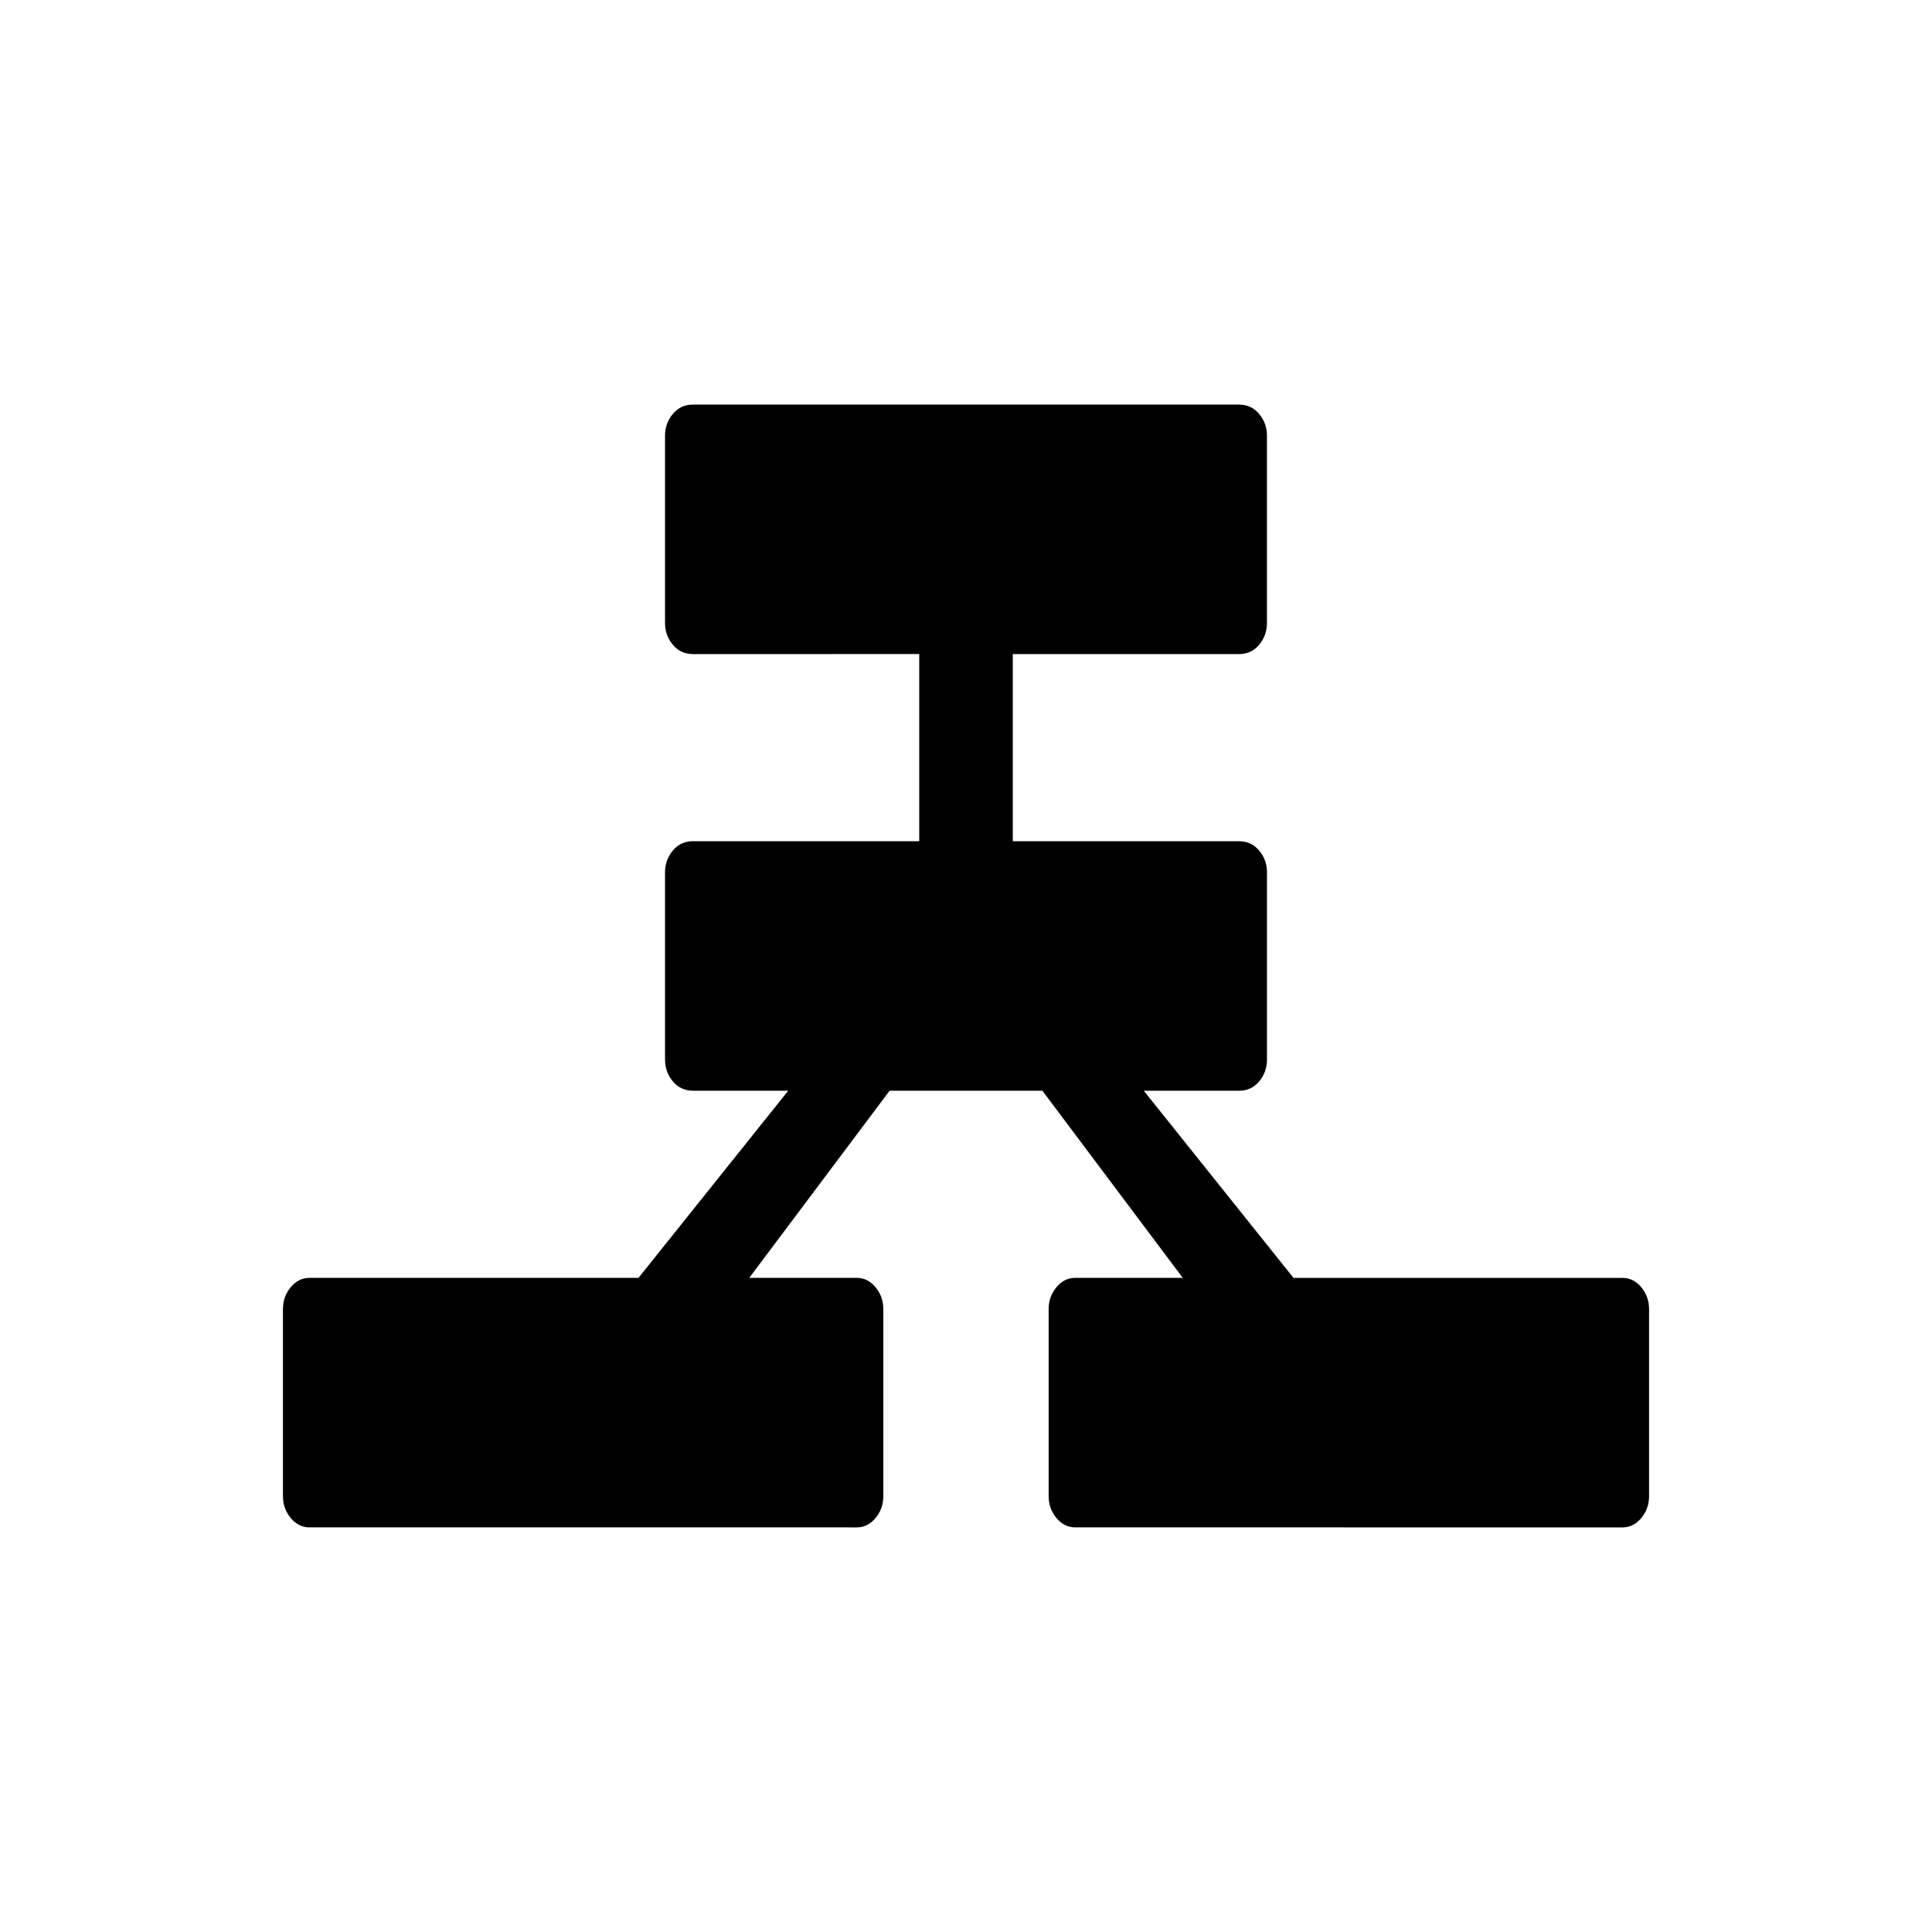
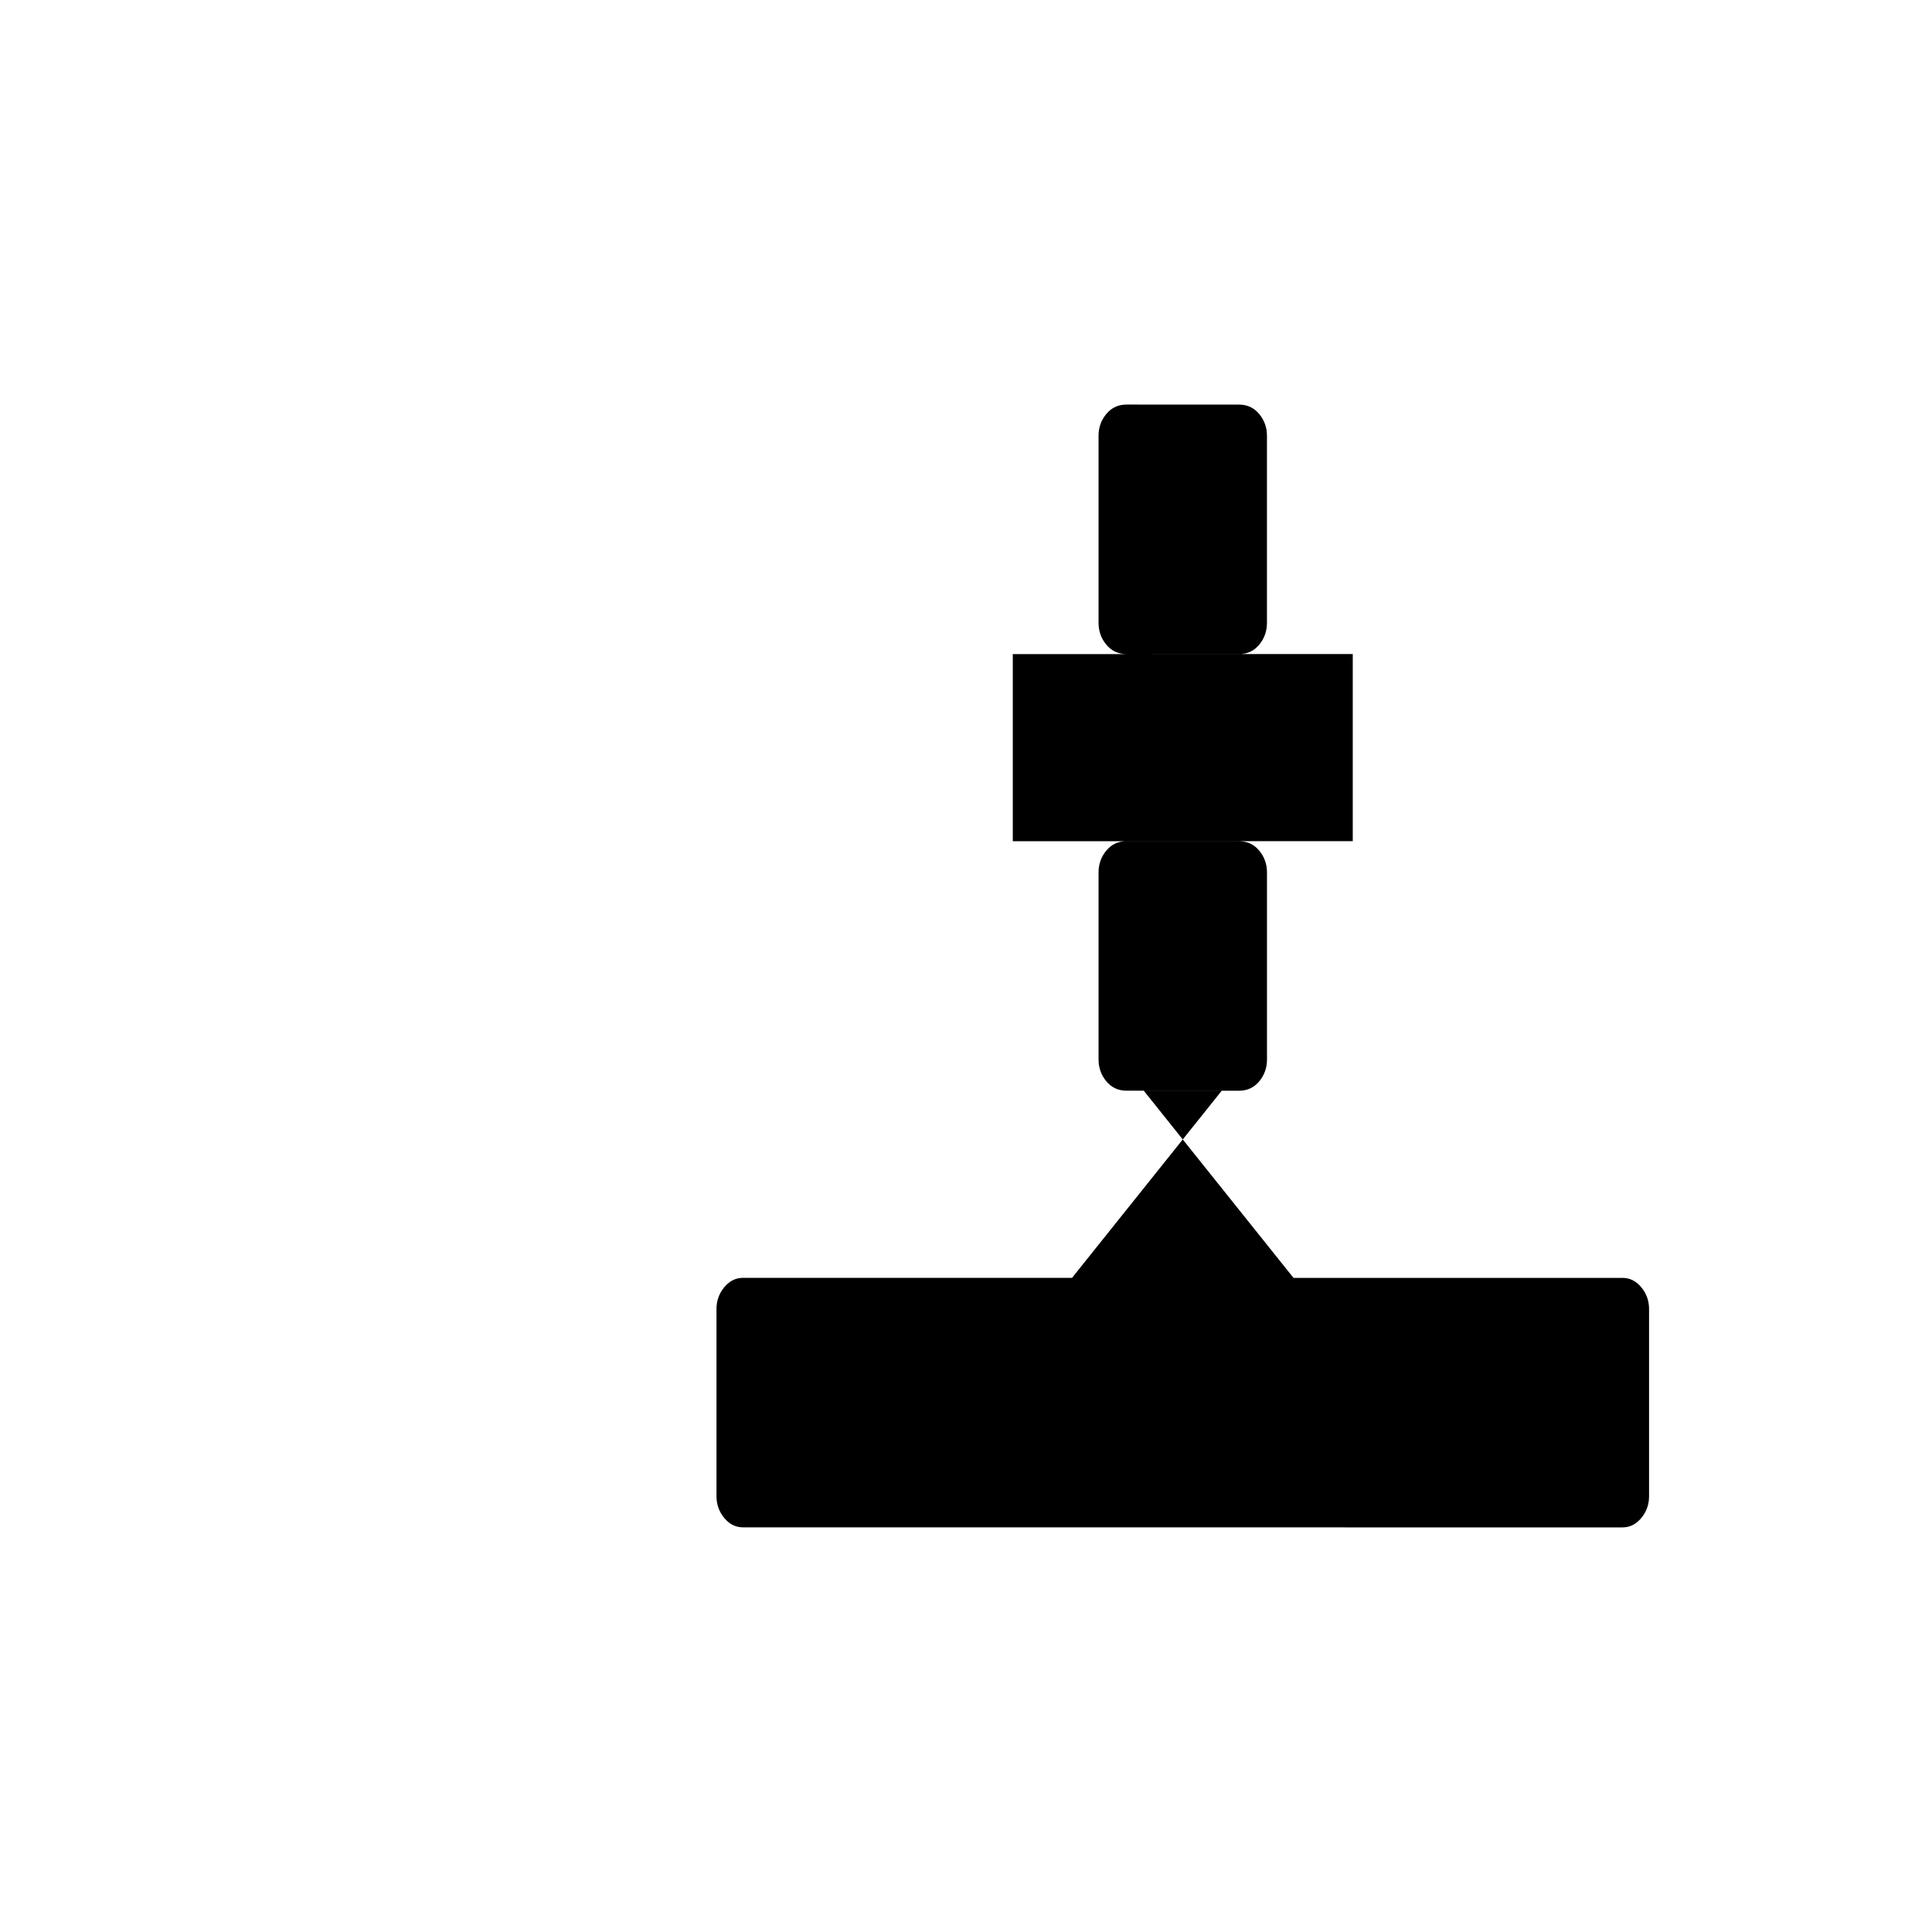
<svg xmlns="http://www.w3.org/2000/svg" fill="#000000" width="800px" height="800px" version="1.1" viewBox="144 144 512 512">
-   <path d="m472.32 251.22c2.207 0 3.996 0.828 5.371 2.481 1.375 1.652 2.066 3.582 2.066 5.785v49.594c0 2.207-0.691 4.133-2.066 5.785-1.375 1.652-3.168 2.481-5.371 2.481l-59.922-0.004v49.594h59.93c2.207 0 3.996 0.828 5.371 2.481 1.375 1.652 2.066 3.582 2.066 5.785v49.594c0 2.207-0.691 4.133-2.066 5.785s-3.168 2.481-5.371 2.481h-25.211l39.676 49.594h87.203c1.93 0 3.582 0.828 4.957 2.481 1.375 1.652 2.066 3.582 2.066 5.785v49.594c0 2.207-0.691 4.133-2.066 5.785s-3.031 2.481-4.957 2.481l-145.07-0.008c-1.93 0-3.582-0.828-4.957-2.481-1.375-1.652-2.066-3.582-2.066-5.785v-49.594c0-2.207 0.691-4.133 2.066-5.785s3.031-2.481 4.957-2.481h28.516l-37.195-49.594-40.5 0.004-37.195 49.594h28.516c1.93 0 3.582 0.828 4.957 2.481s2.066 3.582 2.066 5.785v49.594c0 2.207-0.691 4.133-2.066 5.785-1.375 1.652-3.031 2.481-4.957 2.481l-145.06-0.004c-1.93 0-3.582-0.828-4.957-2.481-1.375-1.652-2.066-3.582-2.066-5.785v-49.594c0-2.207 0.691-4.133 2.066-5.785s3.031-2.481 4.957-2.481h87.203l39.676-49.594h-25.211c-2.207 0-3.996-0.828-5.371-2.481-1.375-1.652-2.066-3.582-2.066-5.785v-49.594c0-2.207 0.691-4.133 2.066-5.785s3.168-2.481 5.371-2.481h59.93v-49.594l-59.93 0.008c-2.207 0-3.996-0.828-5.371-2.481s-2.066-3.582-2.066-5.785v-49.594c0-2.207 0.691-4.133 2.066-5.785 1.375-1.652 3.168-2.481 5.371-2.481z" />
+   <path d="m472.32 251.22c2.207 0 3.996 0.828 5.371 2.481 1.375 1.652 2.066 3.582 2.066 5.785v49.594c0 2.207-0.691 4.133-2.066 5.785-1.375 1.652-3.168 2.481-5.371 2.481l-59.922-0.004v49.594h59.93c2.207 0 3.996 0.828 5.371 2.481 1.375 1.652 2.066 3.582 2.066 5.785v49.594c0 2.207-0.691 4.133-2.066 5.785s-3.168 2.481-5.371 2.481h-25.211l39.676 49.594h87.203c1.93 0 3.582 0.828 4.957 2.481 1.375 1.652 2.066 3.582 2.066 5.785v49.594c0 2.207-0.691 4.133-2.066 5.785s-3.031 2.481-4.957 2.481l-145.07-0.008c-1.93 0-3.582-0.828-4.957-2.481-1.375-1.652-2.066-3.582-2.066-5.785v-49.594c0-2.207 0.691-4.133 2.066-5.785s3.031-2.481 4.957-2.481h28.516h28.516c1.93 0 3.582 0.828 4.957 2.481s2.066 3.582 2.066 5.785v49.594c0 2.207-0.691 4.133-2.066 5.785-1.375 1.652-3.031 2.481-4.957 2.481l-145.06-0.004c-1.93 0-3.582-0.828-4.957-2.481-1.375-1.652-2.066-3.582-2.066-5.785v-49.594c0-2.207 0.691-4.133 2.066-5.785s3.031-2.481 4.957-2.481h87.203l39.676-49.594h-25.211c-2.207 0-3.996-0.828-5.371-2.481-1.375-1.652-2.066-3.582-2.066-5.785v-49.594c0-2.207 0.691-4.133 2.066-5.785s3.168-2.481 5.371-2.481h59.93v-49.594l-59.93 0.008c-2.207 0-3.996-0.828-5.371-2.481s-2.066-3.582-2.066-5.785v-49.594c0-2.207 0.691-4.133 2.066-5.785 1.375-1.652 3.168-2.481 5.371-2.481z" />
</svg>